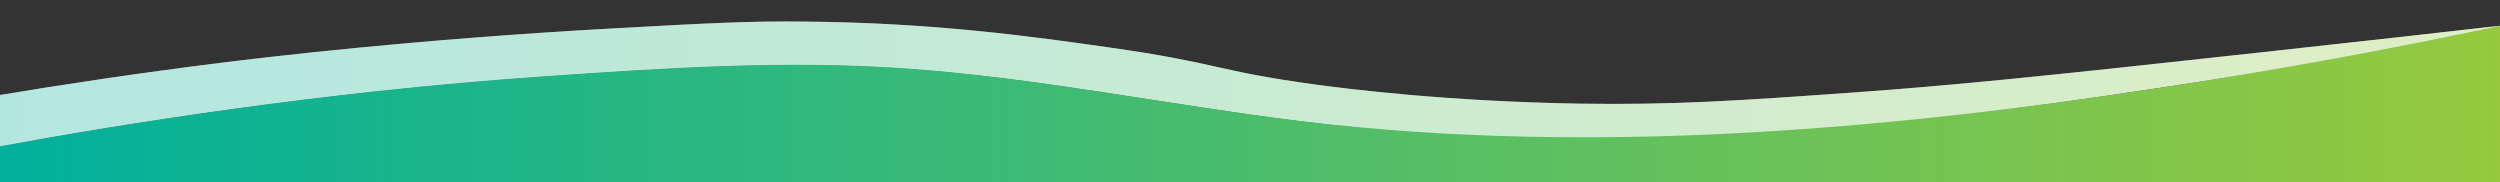
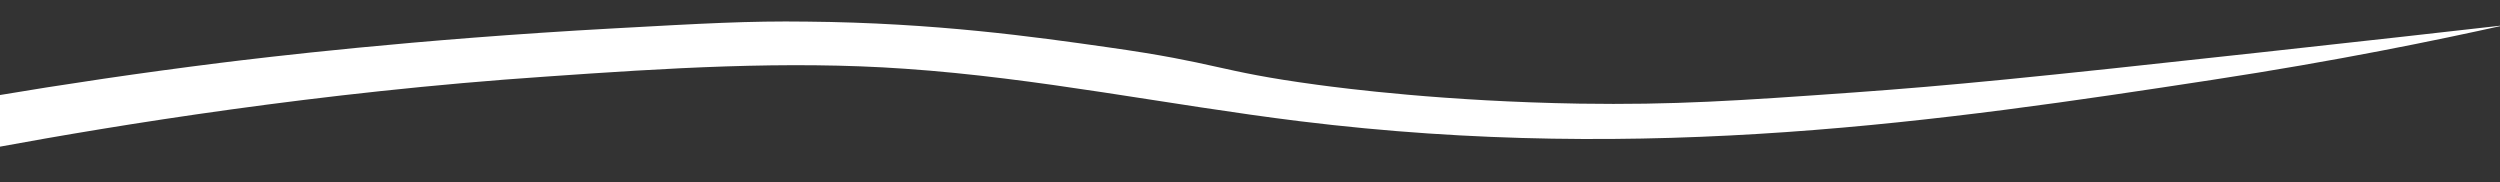
<svg xmlns="http://www.w3.org/2000/svg" version="1.1" id="Layer_1" x="0px" y="0px" viewBox="0 0 1920 140" style="enable-background:new 0 0 1920 140;" xml:space="preserve">
  <rect x="0" y="0" width="1920" height="140" fill="#333333" stroke="none" />
  <style type="text/css">
	.st0{fill:#FFFFFF;}
	.st1{fill:url(#SVGID_1_);}
	.st2{opacity:0.3;fill:url(#SVGID_2_);enable-background:new    ;}
</style>
  <path class="st0" d="M1923.2,19.4c-51.2,11.4-128.8,27.4-223.9,41.9c-206.4,31.6-432.9,64.8-701,31.8  C897.1,80.6,797.3,59.8,695,52.8c-91-6.4-184-0.4-275.4,6C244.4,70.7,88.8,96.3-2.1,113c-1.7-13-3.1-25.9-4.8-38.9  C49.6,64.6,108.3,55.9,169,48.3c33.9-4.2,147.6-18,302.3-26.5c69.1-3.8,103.5-5.8,148.4-5.2c98.6,0.9,175.6,11.8,230.4,19.6  c87.3,12.3,83,18.3,161.5,28.9c20.7,2.8,98,12.8,201.5,14.5c71.8,1.1,121.3-2.2,210.8-8.6c73.8-5.3,134.1-11.2,312.6-30.8  C1817.3,31.3,1882.8,24.1,1923.2,19.4z" />
  <linearGradient id="SVGID_1_" gradientUnits="userSpaceOnUse" x1="-2.3" y1="158.15" x2="1923" y2="158.15" gradientTransform="matrix(1 0 0 -1 0 262)">
    <stop offset="0" style="stop-color:#00B09B" />
    <stop offset="1" style="stop-color:#96C93D" />
  </linearGradient>
-   <path class="st1" d="M1920,188.5l3-169.3c-74.3,15.8-149,29.9-223.9,41.9c-231.4,37.3-469,59.8-701,31.8  C896.9,80.5,797,59.6,694.7,52.5c-91-6.4-184-0.4-275.4,6C244.2,70.5,88.6,96.1-2.3,112.8v66.6L1920,188.5z" />
  <linearGradient id="SVGID_2_" gradientUnits="userSpaceOnUse" x1="-6.9" y1="197.252" x2="1923.2" y2="197.252" gradientTransform="matrix(1 0 0 -1 0 262)">
    <stop offset="0" style="stop-color:#00B09B" />
    <stop offset="1" style="stop-color:#96C93D" />
  </linearGradient>
-   <path class="st2" d="M1923.2,19.4c-51.2,11.4-128.8,27.4-223.9,41.9c-206.4,31.6-432.9,64.8-701,31.8  C897.1,80.6,797.3,59.8,695,52.8c-91-6.4-184-0.4-275.4,6C244.4,70.7,88.8,96.3-2.1,113c-1.7-13-3.1-25.9-4.8-38.9  C49.6,64.6,108.3,55.9,169,48.3c33.9-4.2,147.6-18,302.3-26.5c69.1-3.8,103.5-5.8,148.4-5.2c98.6,0.9,175.6,11.8,230.4,19.6  c87.3,12.3,83,18.3,161.5,28.9c20.7,2.8,98,12.8,201.5,14.5c71.8,1.1,121.3-2.2,210.8-8.6c73.8-5.3,134.1-11.2,312.6-30.8  C1817.3,31.3,1882.8,24.1,1923.2,19.4z" />
</svg>